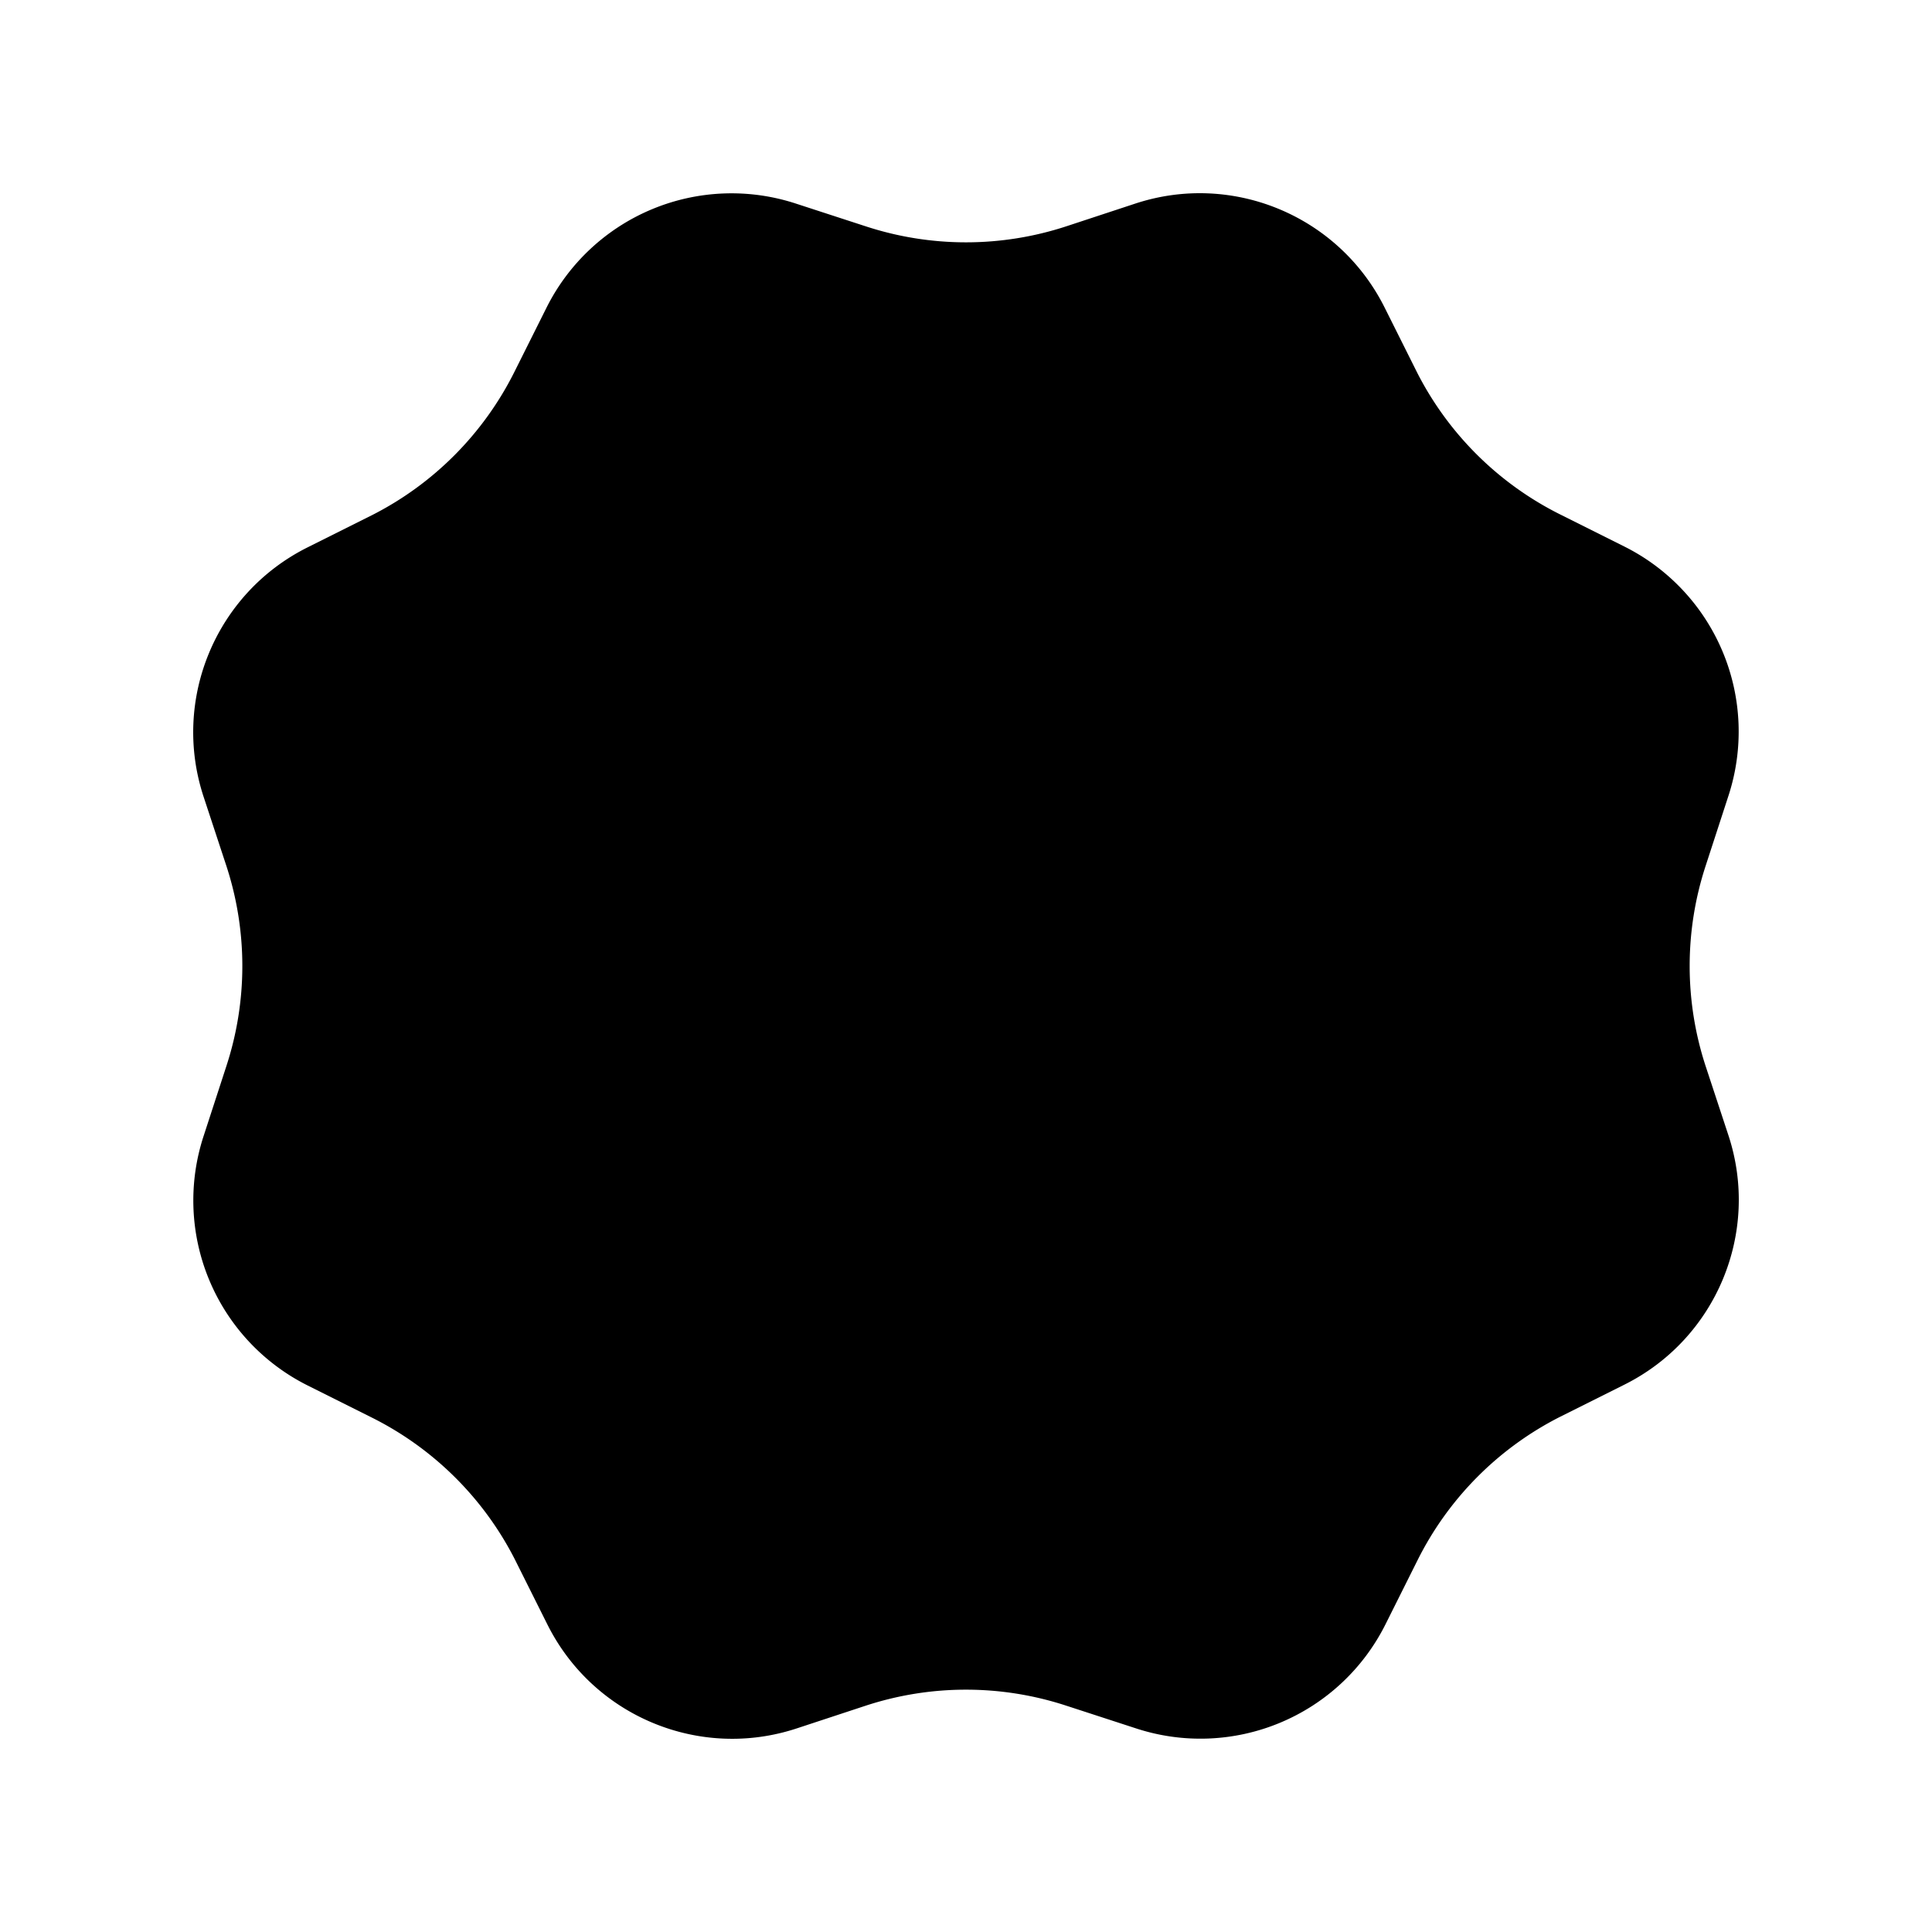
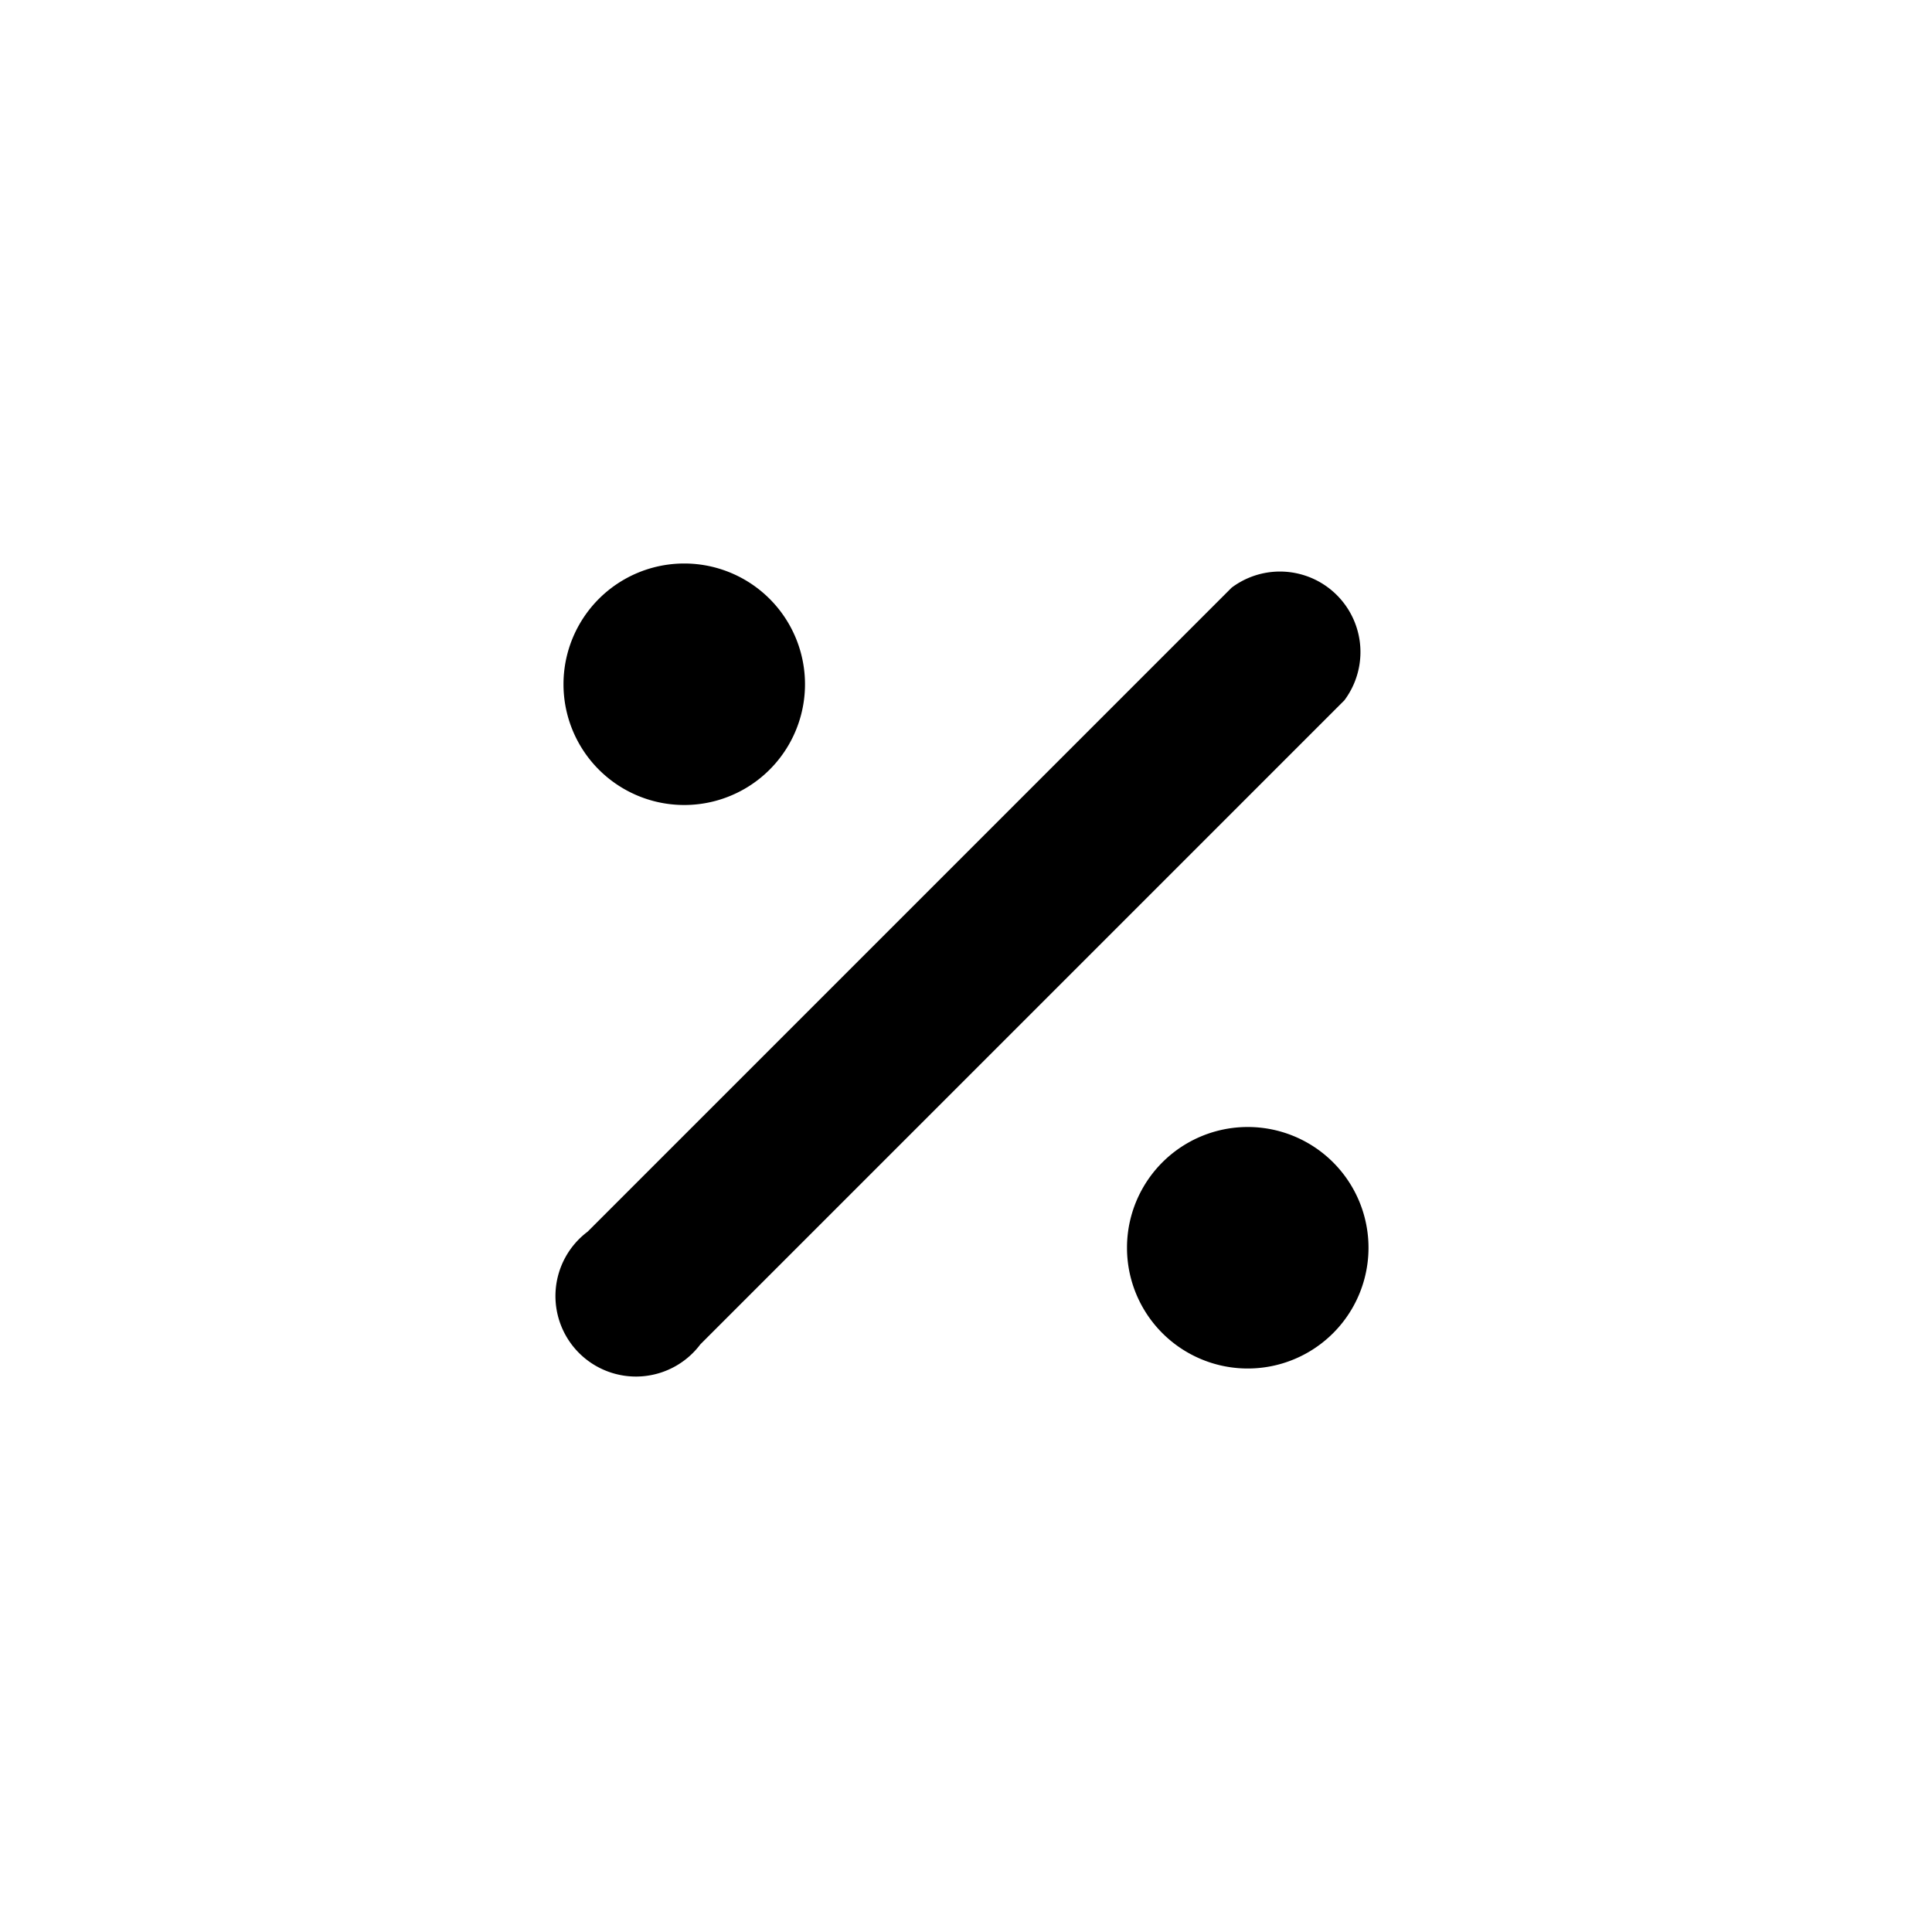
<svg xmlns="http://www.w3.org/2000/svg" viewBox="0 0 24 24" class="icon-discount">
-   <path class="primary" d="M10.75 21.19l-.85.28c-1.21.4-2.53-.15-3.1-1.29l-.4-.8a4 4 0 0 0-1.78-1.77l-.8-.4a2.57 2.57 0 0 1-1.29-3.1l.28-.86a4 4 0 0 0 0-2.5l-.28-.85c-.4-1.21.15-2.53 1.29-3.1l.8-.4a4 4 0 0 0 1.77-1.78l.4-.8a2.57 2.57 0 0 1 3.1-1.29l.86.28a4 4 0 0 0 2.5 0l.85-.28c1.21-.4 2.53.15 3.1 1.29l.4.8a4 4 0 0 0 1.78 1.77l.8.4a2.57 2.57 0 0 1 1.29 3.1l-.28.86a4 4 0 0 0 0 2.5l.28.85c.4 1.21-.15 2.53-1.29 3.1l-.8.4a4 4 0 0 0-1.77 1.78l-.4.8a2.57 2.57 0 0 1-3.1 1.29l-.86-.28a4 4 0 0 0-2.5 0z" />
  <path class="secondary" d="M8.7 16.7a1 1 0 1 1-1.4-1.4l8-8a1 1 0 0 1 1.4 1.4l-8 8zm6.8.3a1.5 1.5 0 1 1 0-3 1.5 1.5 0 0 1 0 3zm-7-7a1.5 1.5 0 1 1 0-3 1.5 1.5 0 0 1 0 3z" />
</svg>